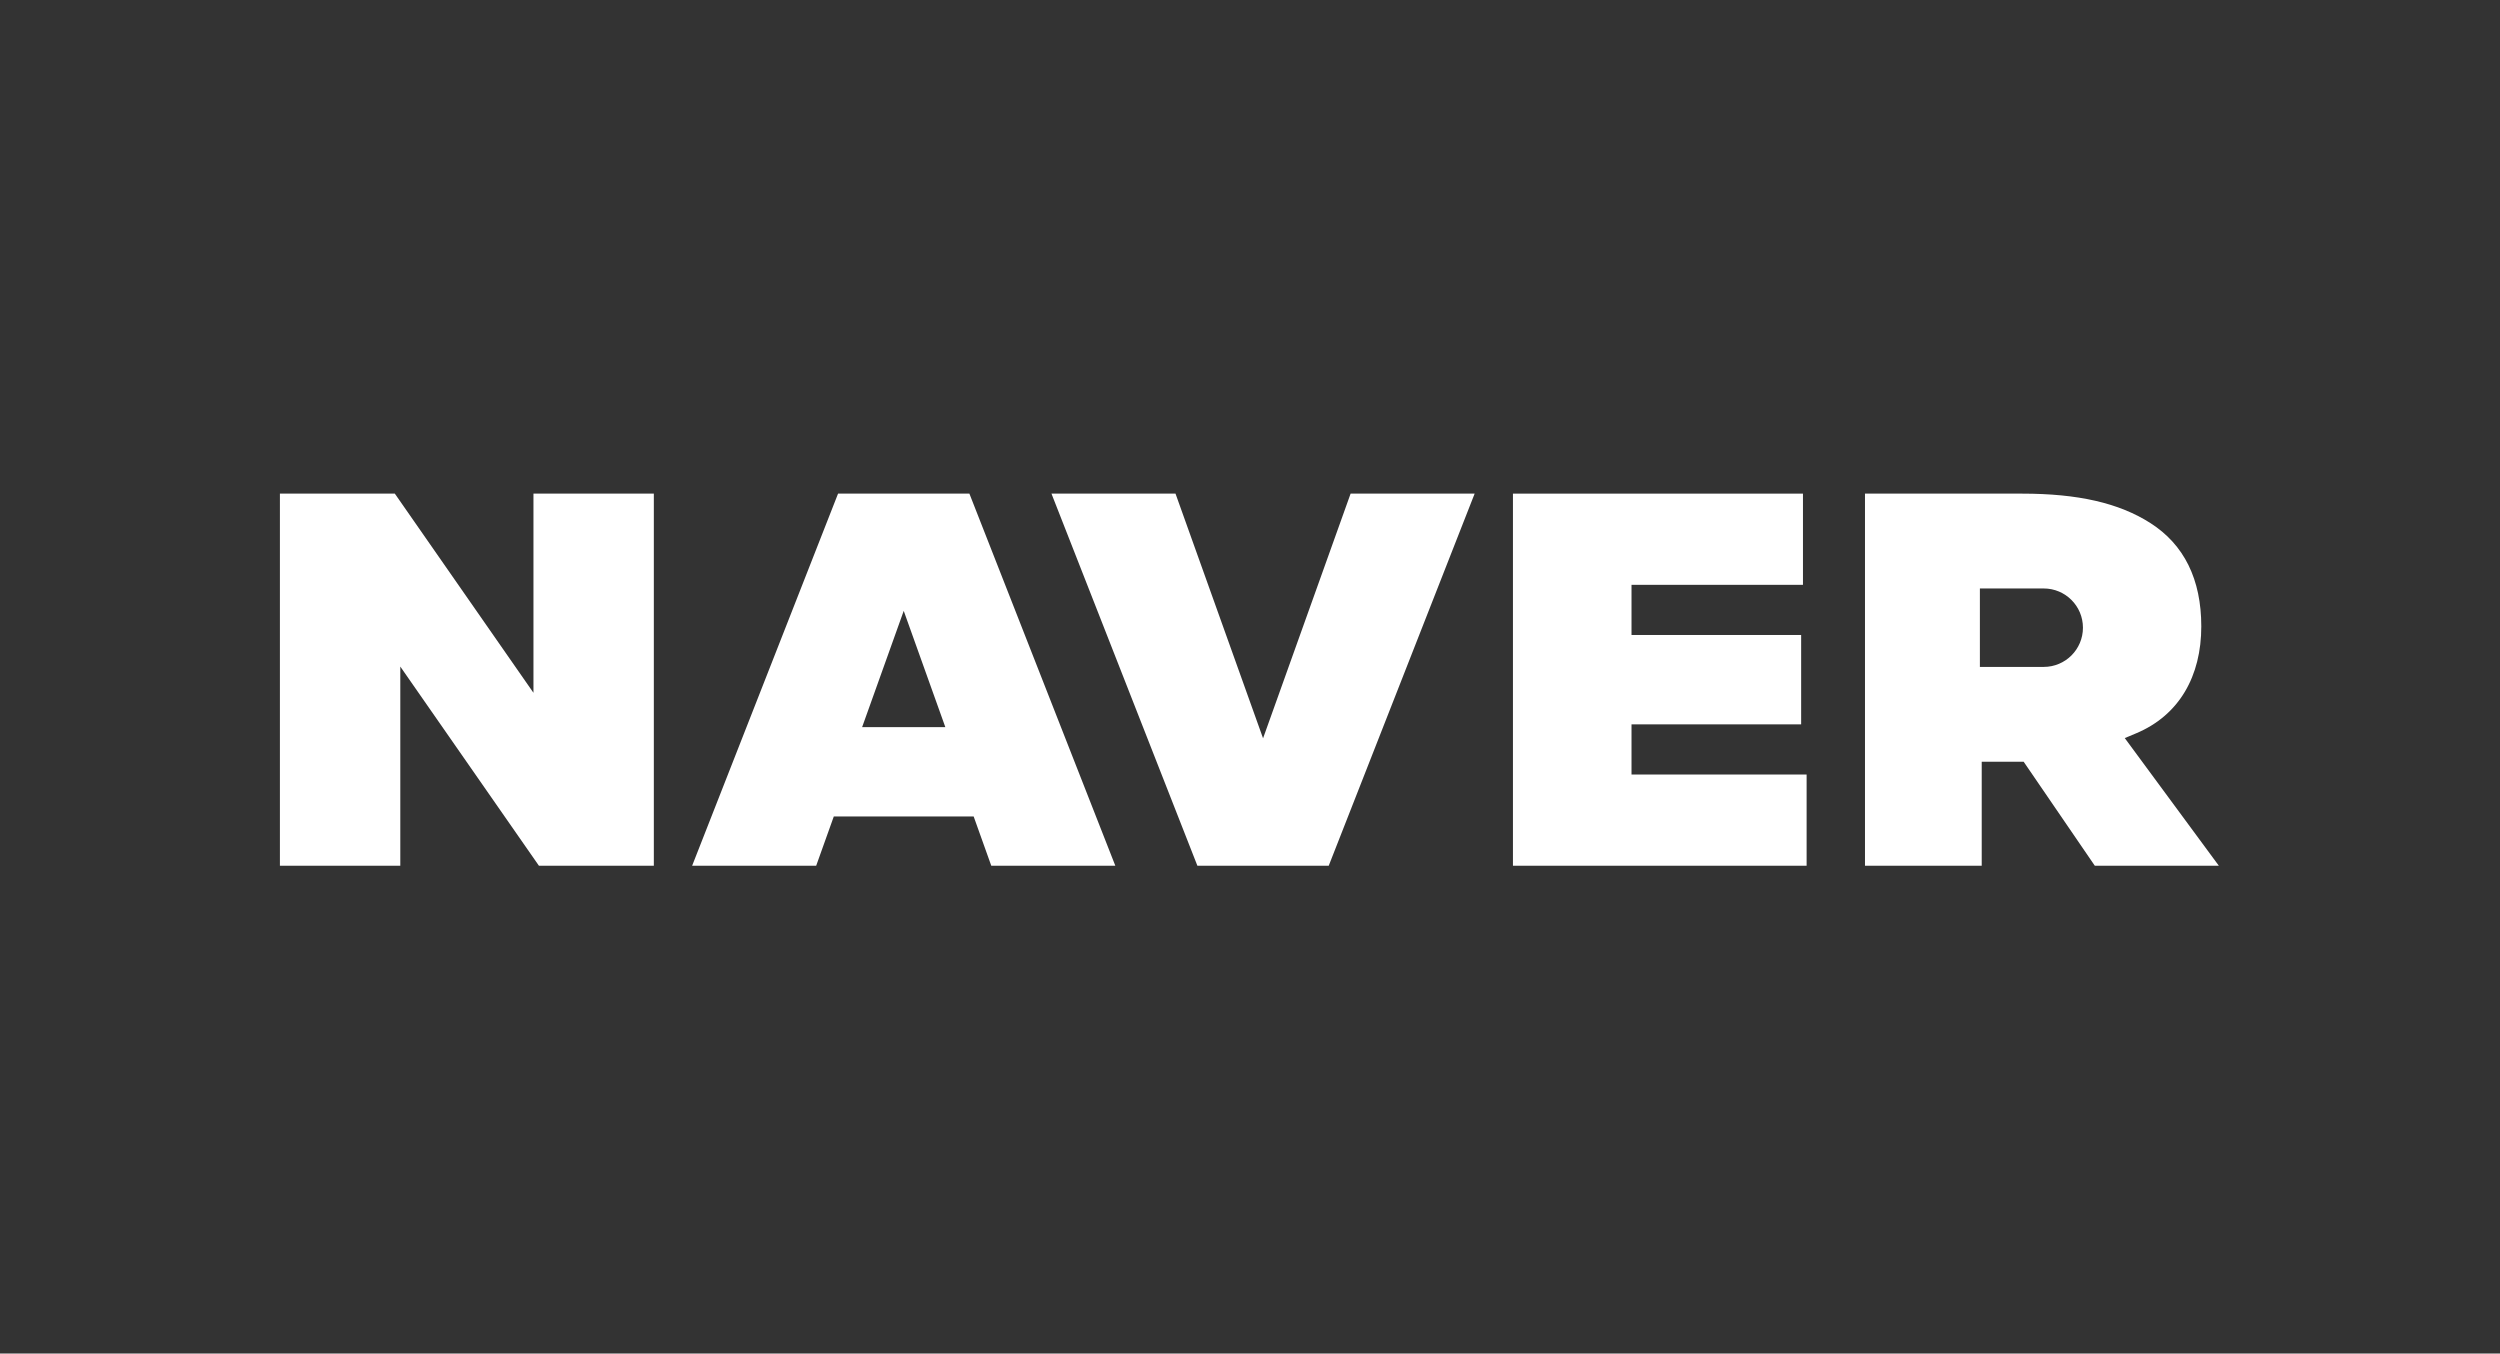
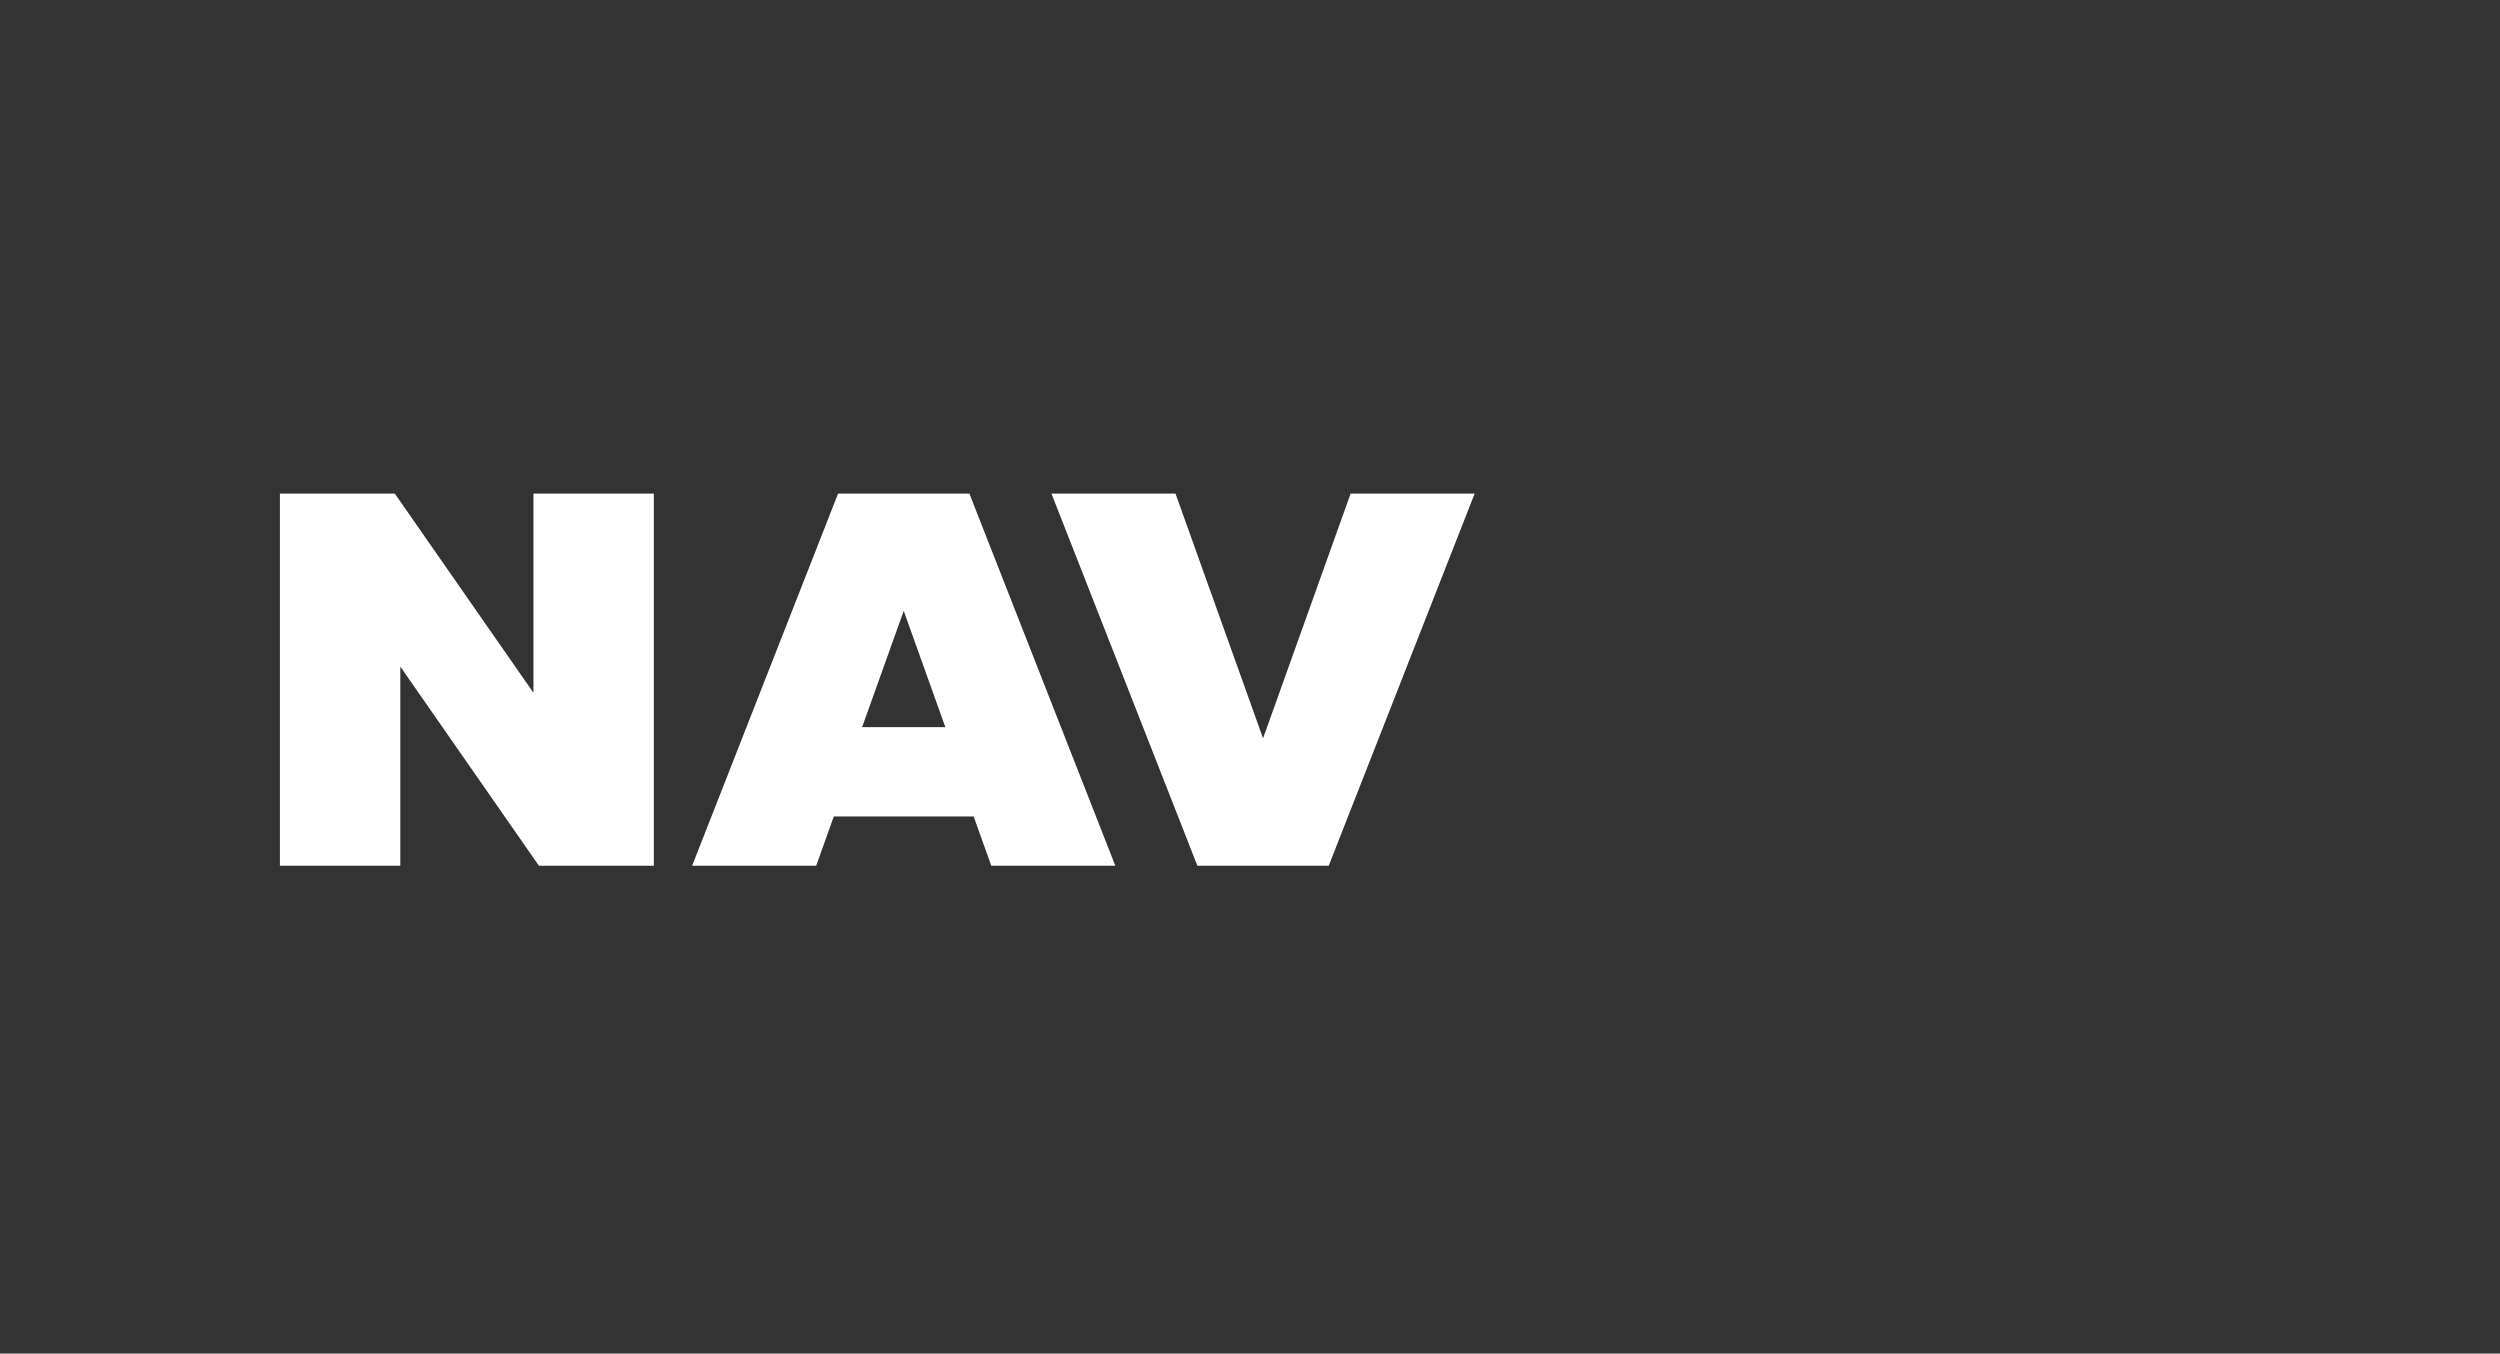
<svg xmlns="http://www.w3.org/2000/svg" width="157" height="85" viewBox="0 0 157 85" fill="none">
  <rect x="0" y="0" width="157" height="85" fill="#333333" stroke="none" />
  <path d="M52.63 31L43.466 54.368H51.256L52.362 51.275H61.146L62.252 54.368H70.042L60.878 31H52.63ZM54.142 45.662L56.754 38.362L59.366 45.662H54.142Z" fill="white" />
-   <path d="M102.459 45.49H113.112V39.877H102.459V36.727H113.226V31H95.013V54.368H113.455V48.64H102.459V45.49Z" fill="white" />
  <path d="M79.32 46.365L73.822 31H66.032L75.196 54.368H83.444L92.608 31H84.818L79.32 46.365Z" fill="white" />
  <path d="M33.501 43.507L24.795 31H17.578V54.368H25.139V41.861L33.844 54.368H41.061V31H33.501V43.507Z" fill="white" />
-   <path d="M133.435 46.351L134.144 46.055C136.86 44.918 138.241 42.458 138.241 39.337C138.241 36.385 137.164 34.201 135.041 32.846C133.067 31.587 130.507 31 126.985 31H117.121V54.368H124.452V47.839H127.087L131.554 54.368H139.343L133.435 46.351ZM128.347 41.882H124.337V36.956H128.347C129.707 36.956 130.809 38.059 130.809 39.419C130.809 40.779 129.707 41.882 128.347 41.882Z" fill="white" />
</svg>